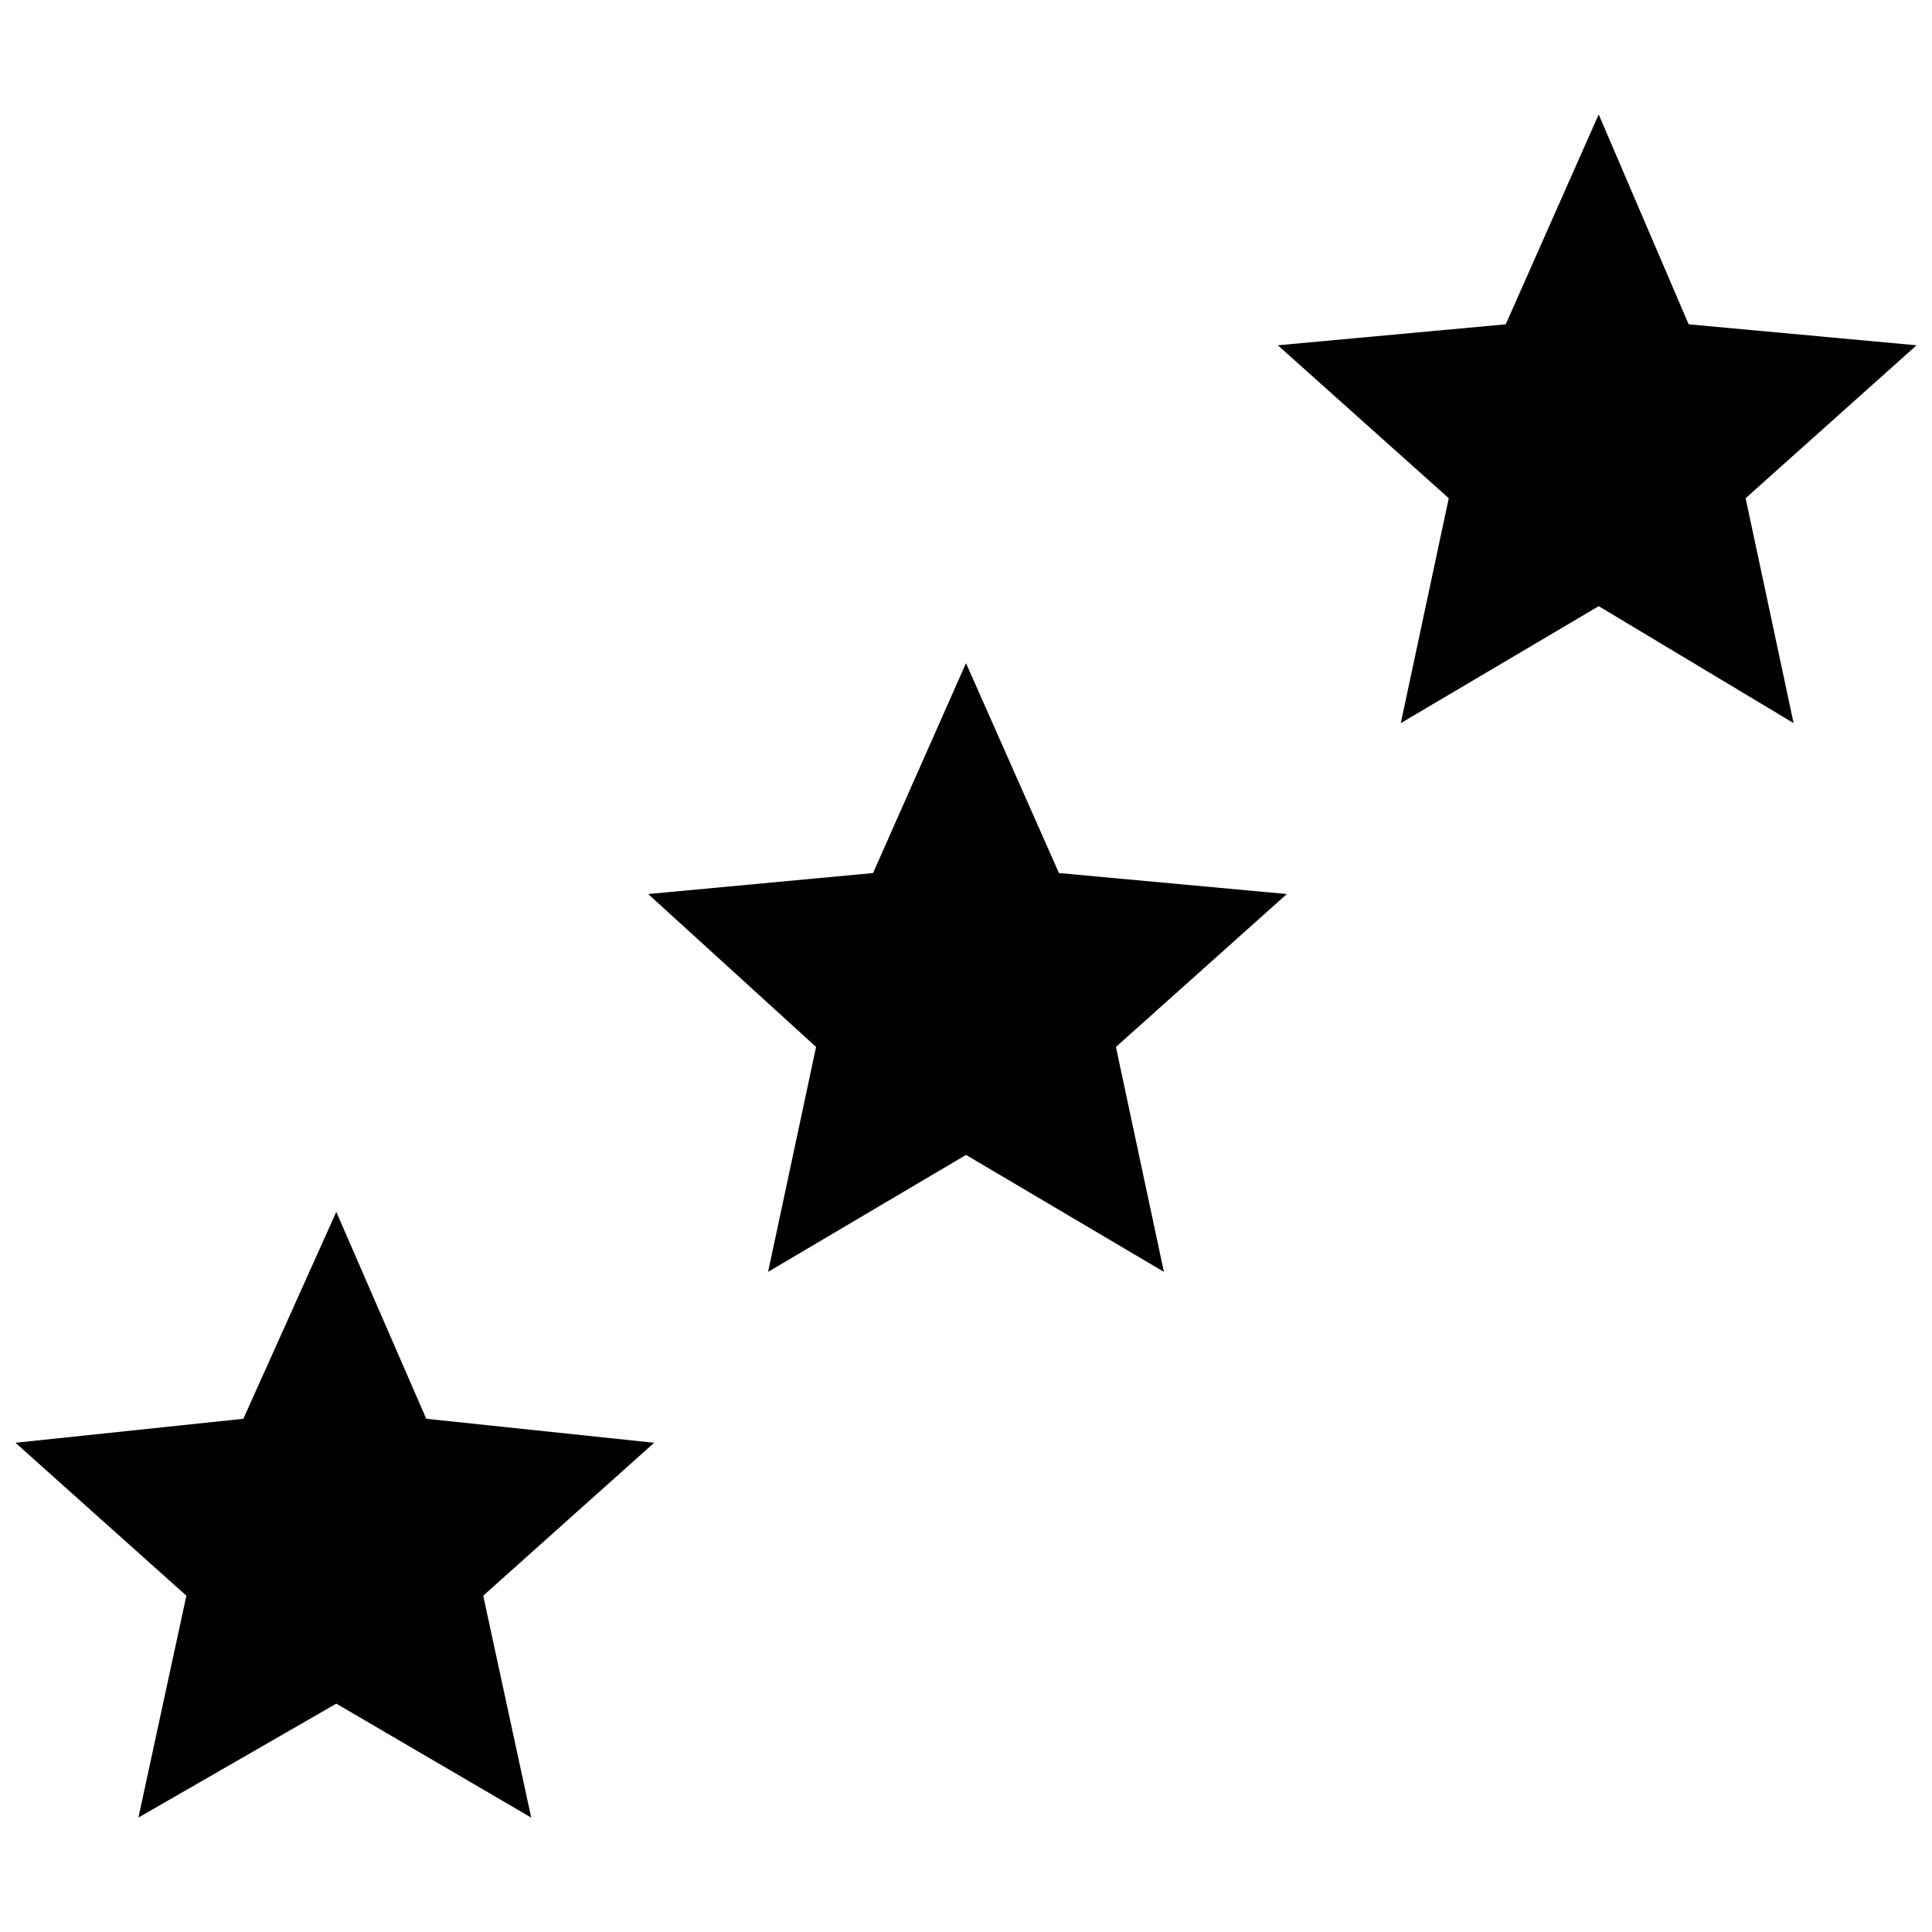
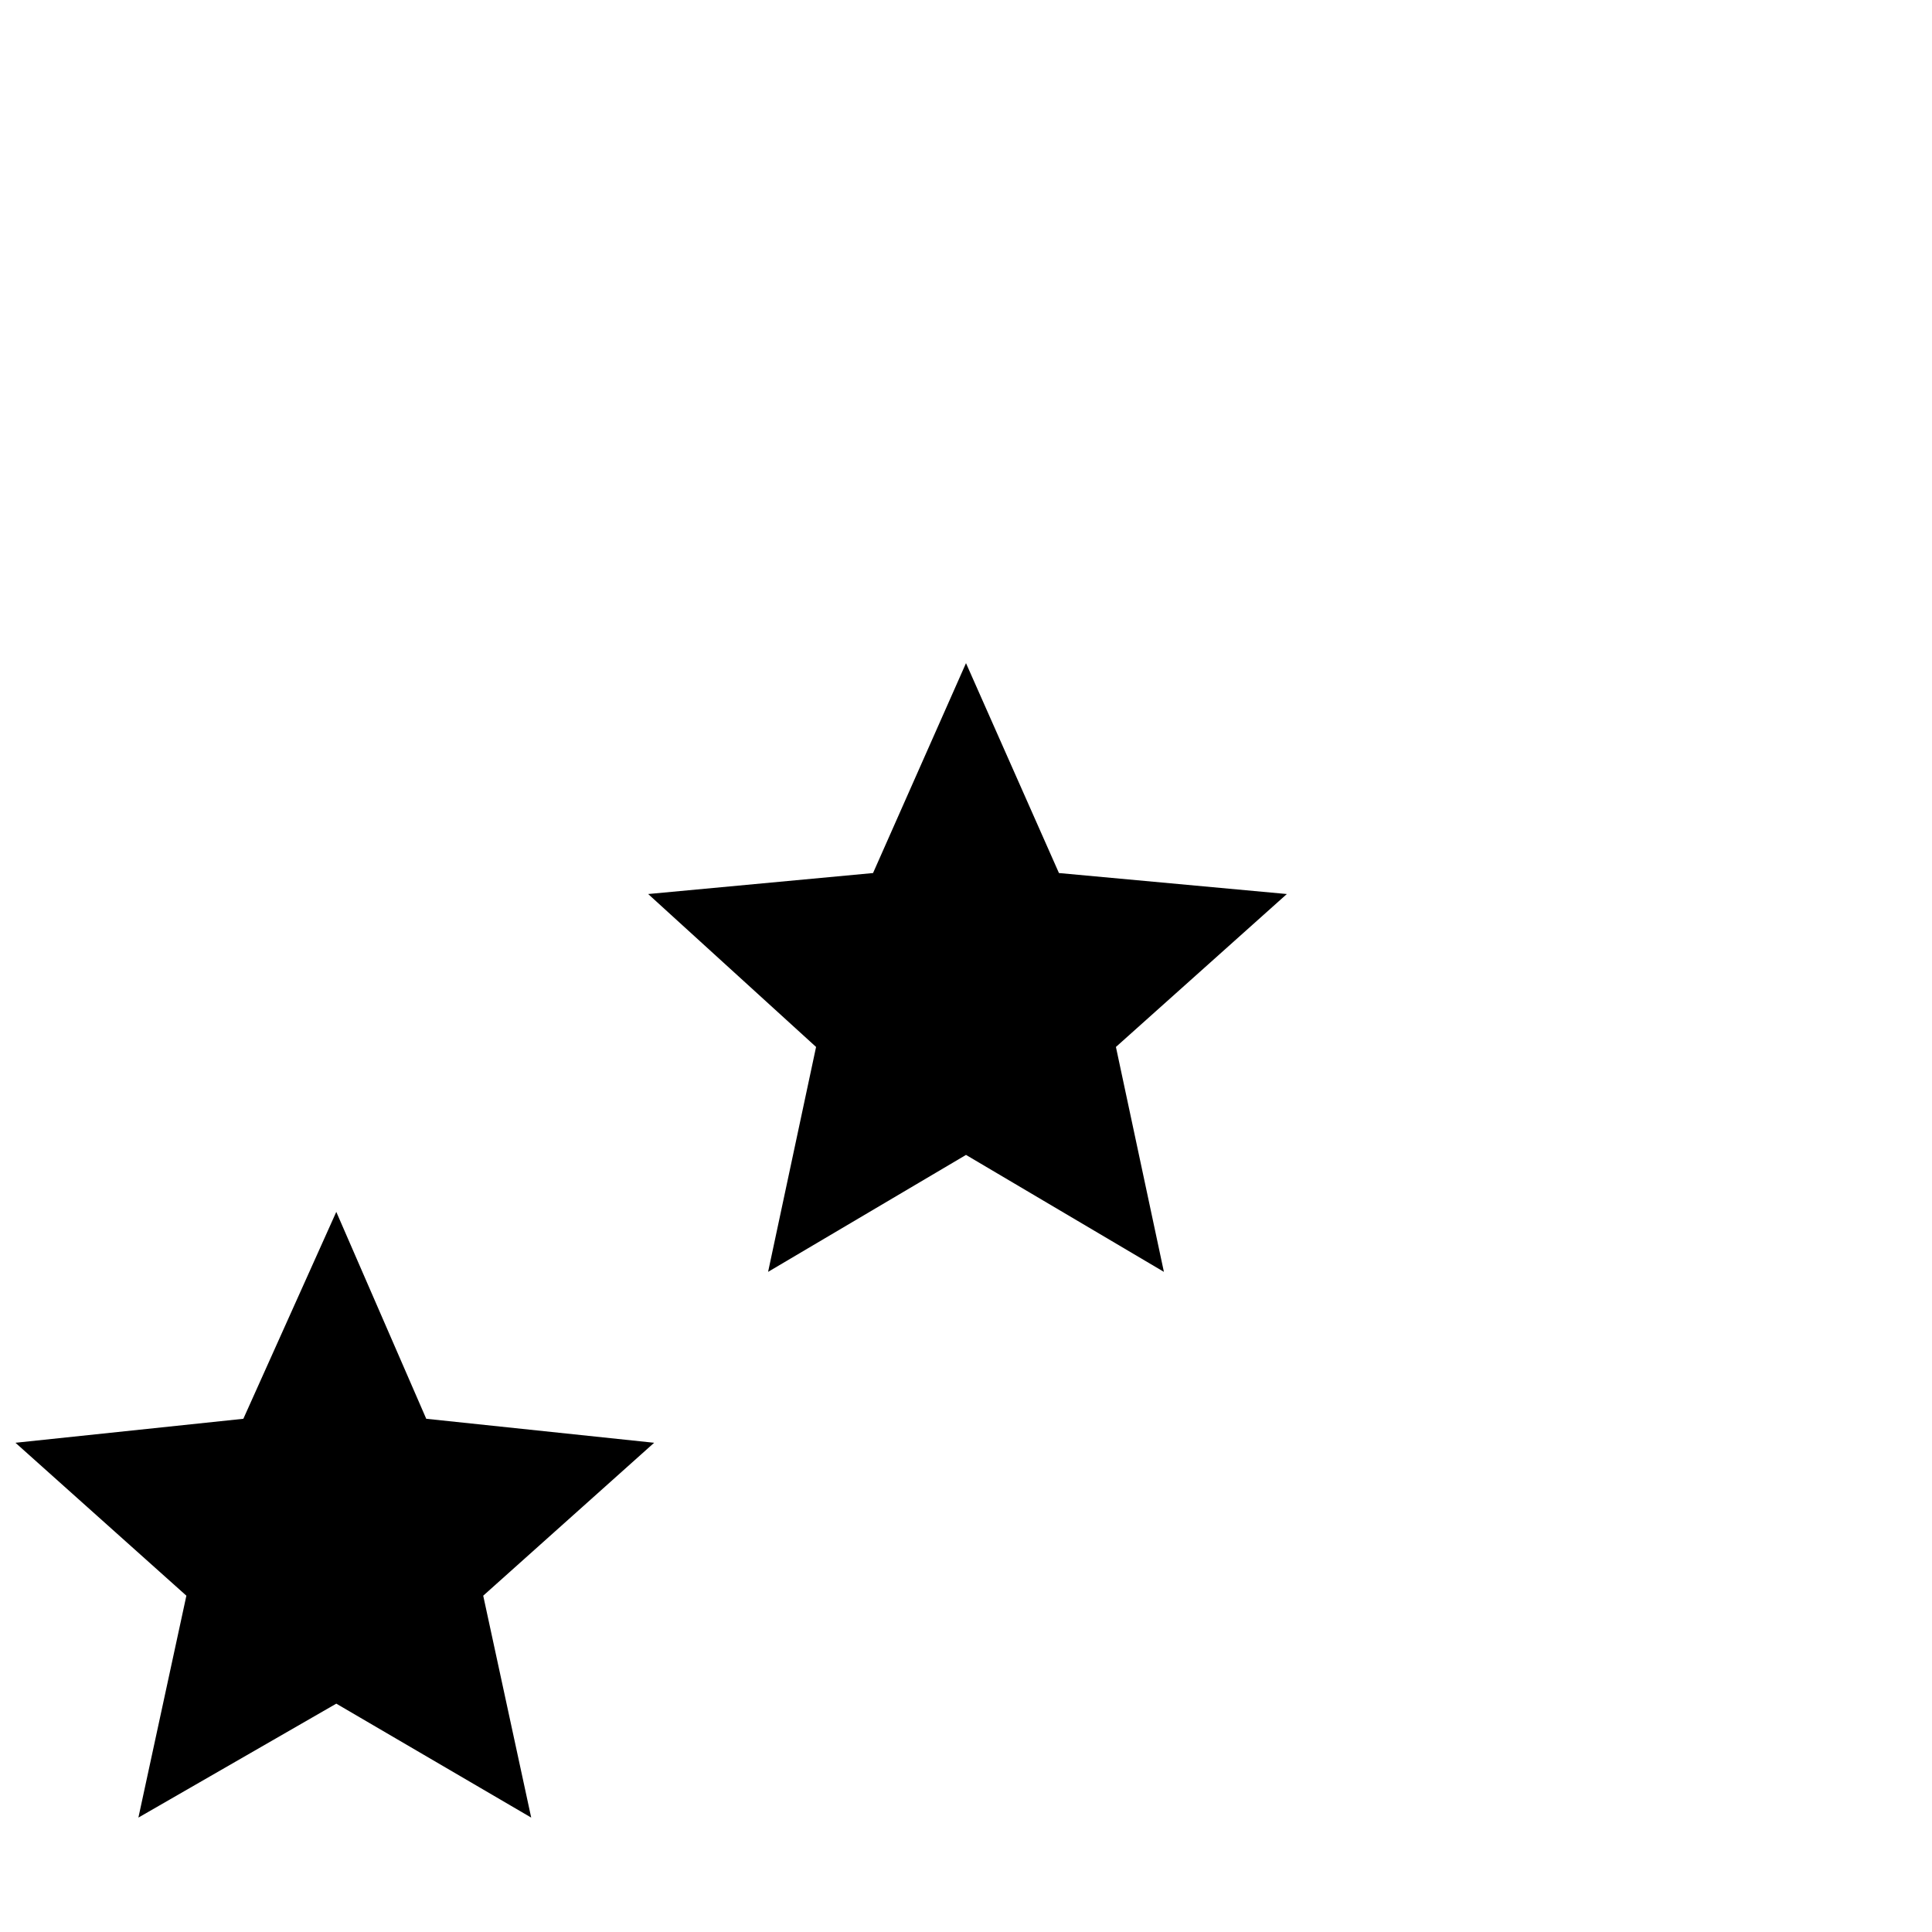
<svg xmlns="http://www.w3.org/2000/svg" width="800px" height="800px" version="1.1" viewBox="144 144 512 512">
  <defs>
    <clipPath id="b">
      <path d="m148.09 465h169.91v161h-169.91z" />
    </clipPath>
    <clipPath id="a">
-       <path d="m482 174h169.9v162h-169.9z" />
-     </clipPath>
+       </clipPath>
  </defs>
  <g clip-path="url(#b)">
    <path d="m233.12 465.16 23.84 54.832 60.395 6.356-45.297 40.527 12.715 58.805-51.652-30.195-52.445 30.195 12.715-58.805-45.297-40.527 60.395-6.356z" fill-rule="evenodd" />
  </g>
  <path d="m400 319.74 24.633 55.625 60.395 5.562-45.297 40.527 12.715 59.602-52.445-30.992-52.449 30.992 12.715-59.602-44.5-40.527 59.598-5.562z" fill-rule="evenodd" />
  <g clip-path="url(#a)">
-     <path d="m567.67 174.32 23.836 55.625 60.395 5.562-45.293 40.527 12.715 59.602-51.652-30.992-52.449 30.992 12.715-59.602-45.297-40.527 60.395-5.562z" fill-rule="evenodd" />
-   </g>
+     </g>
</svg>